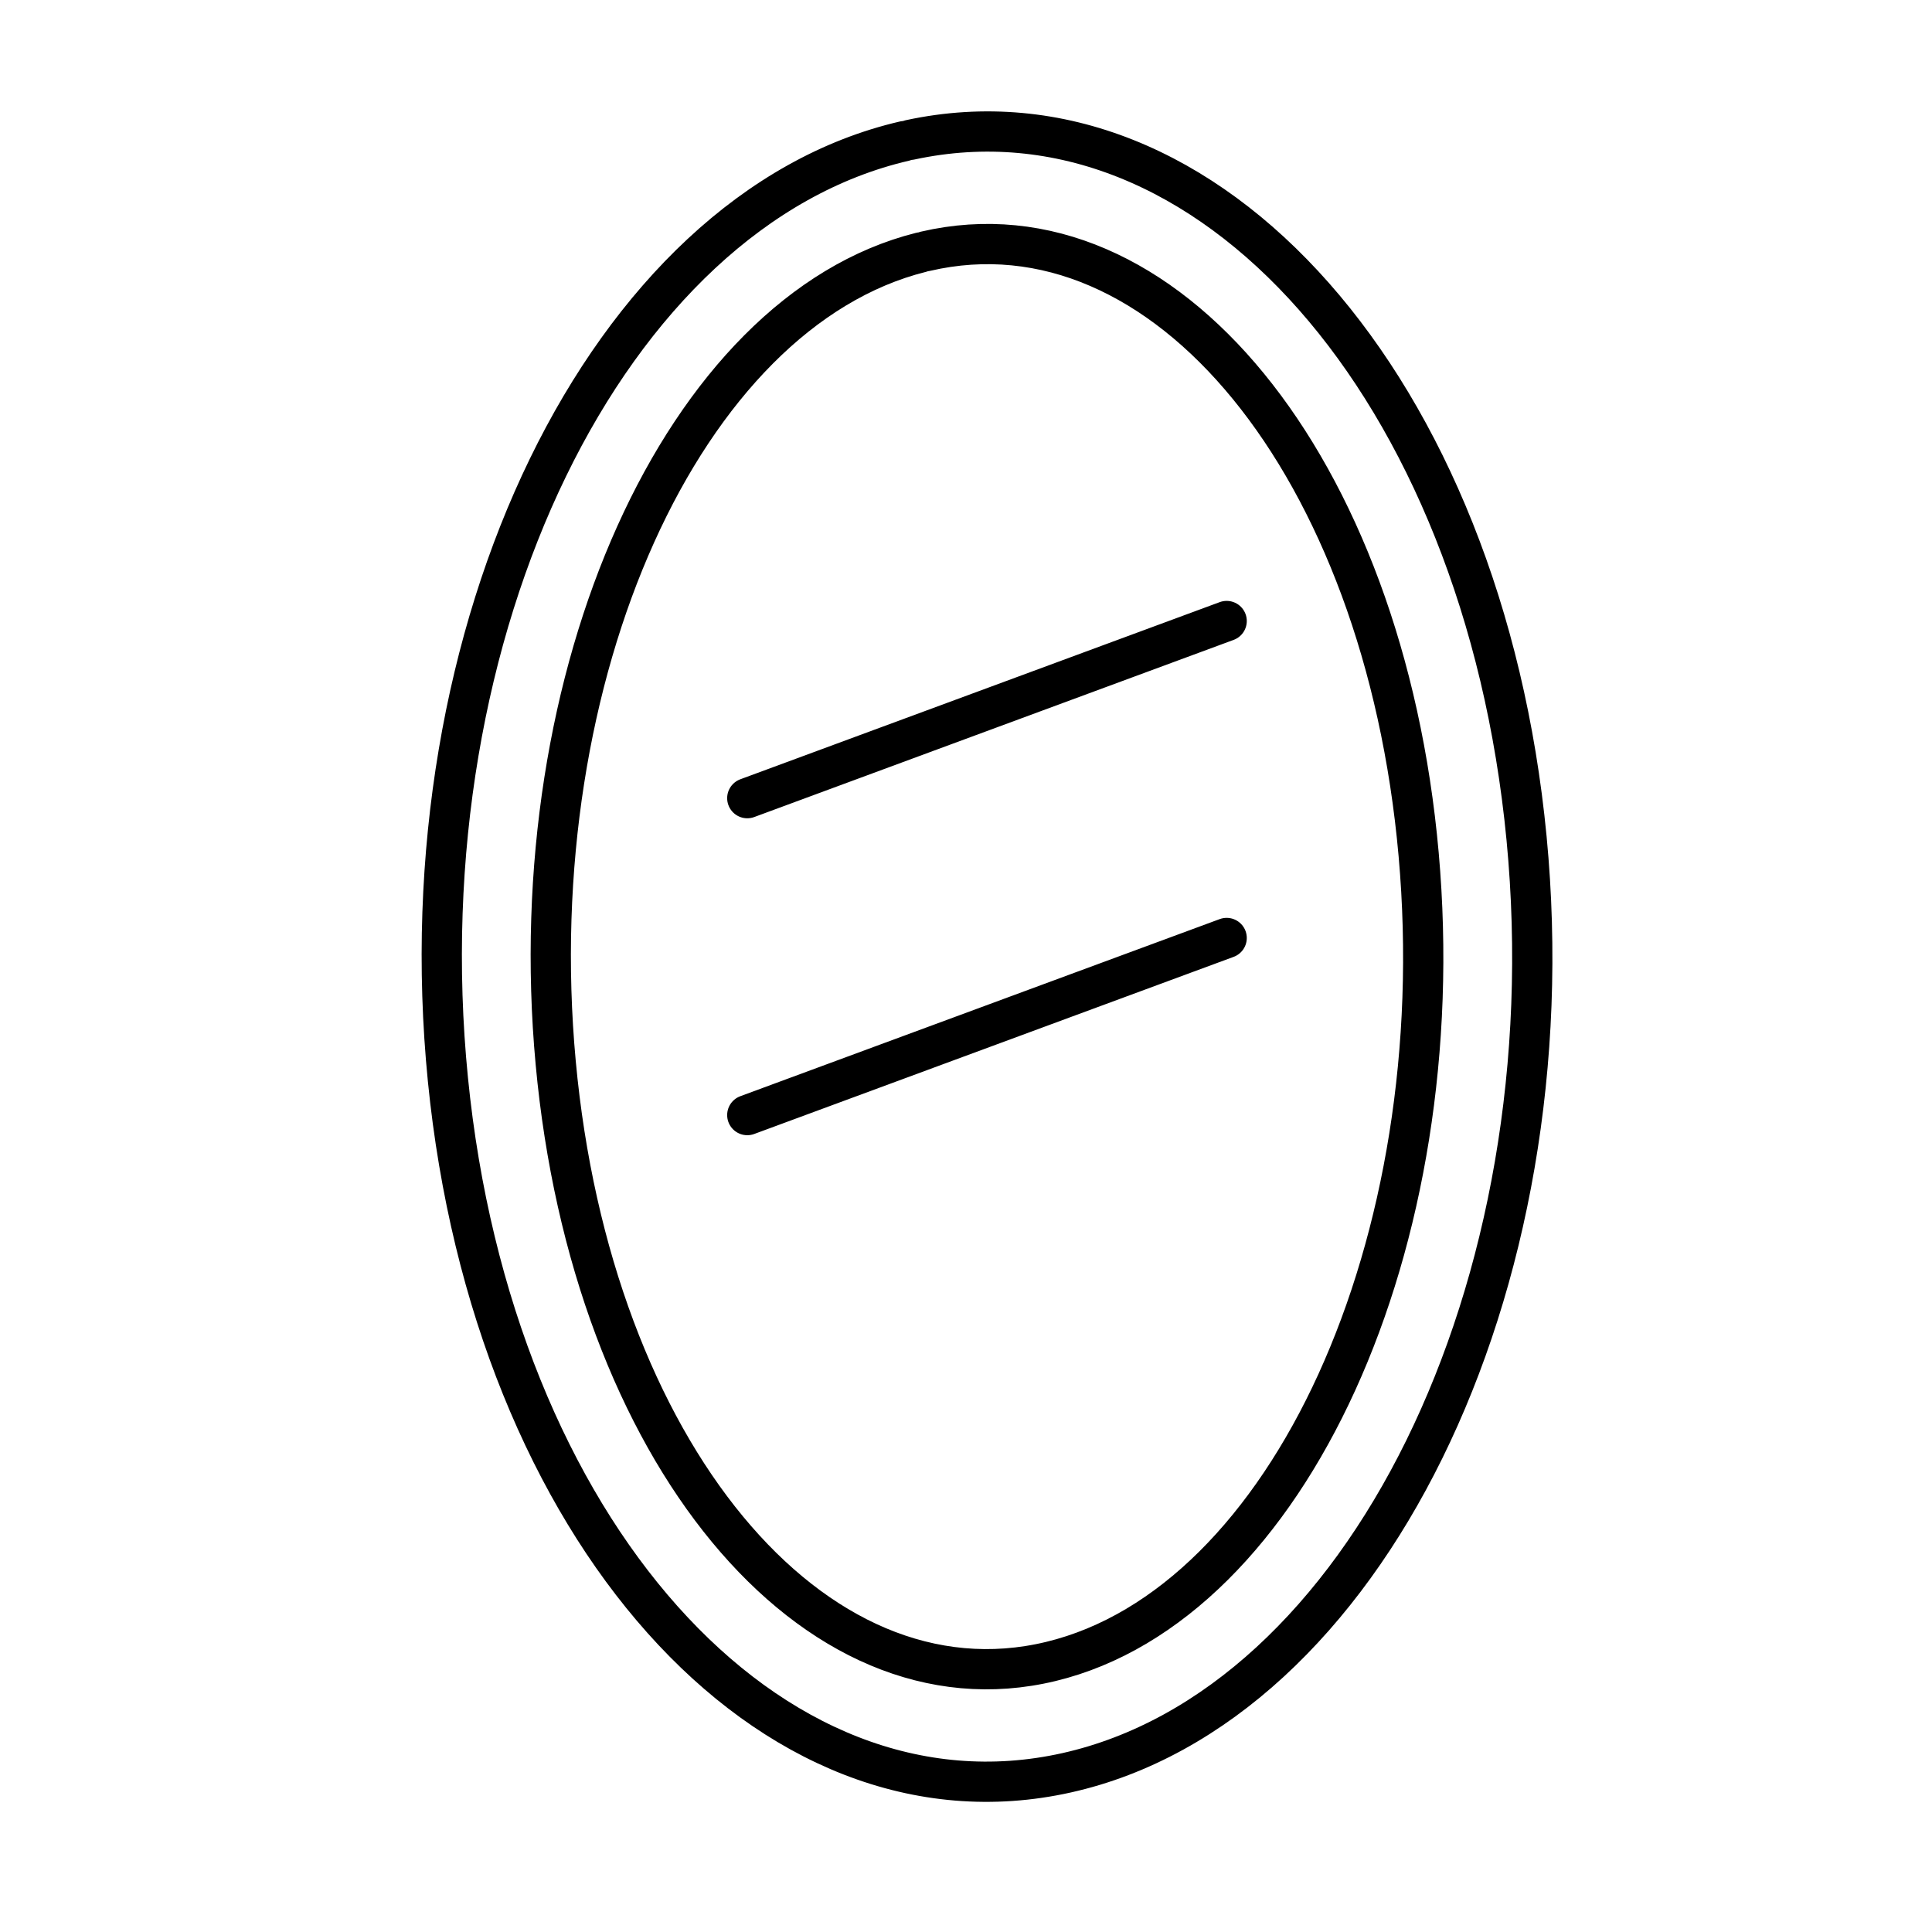
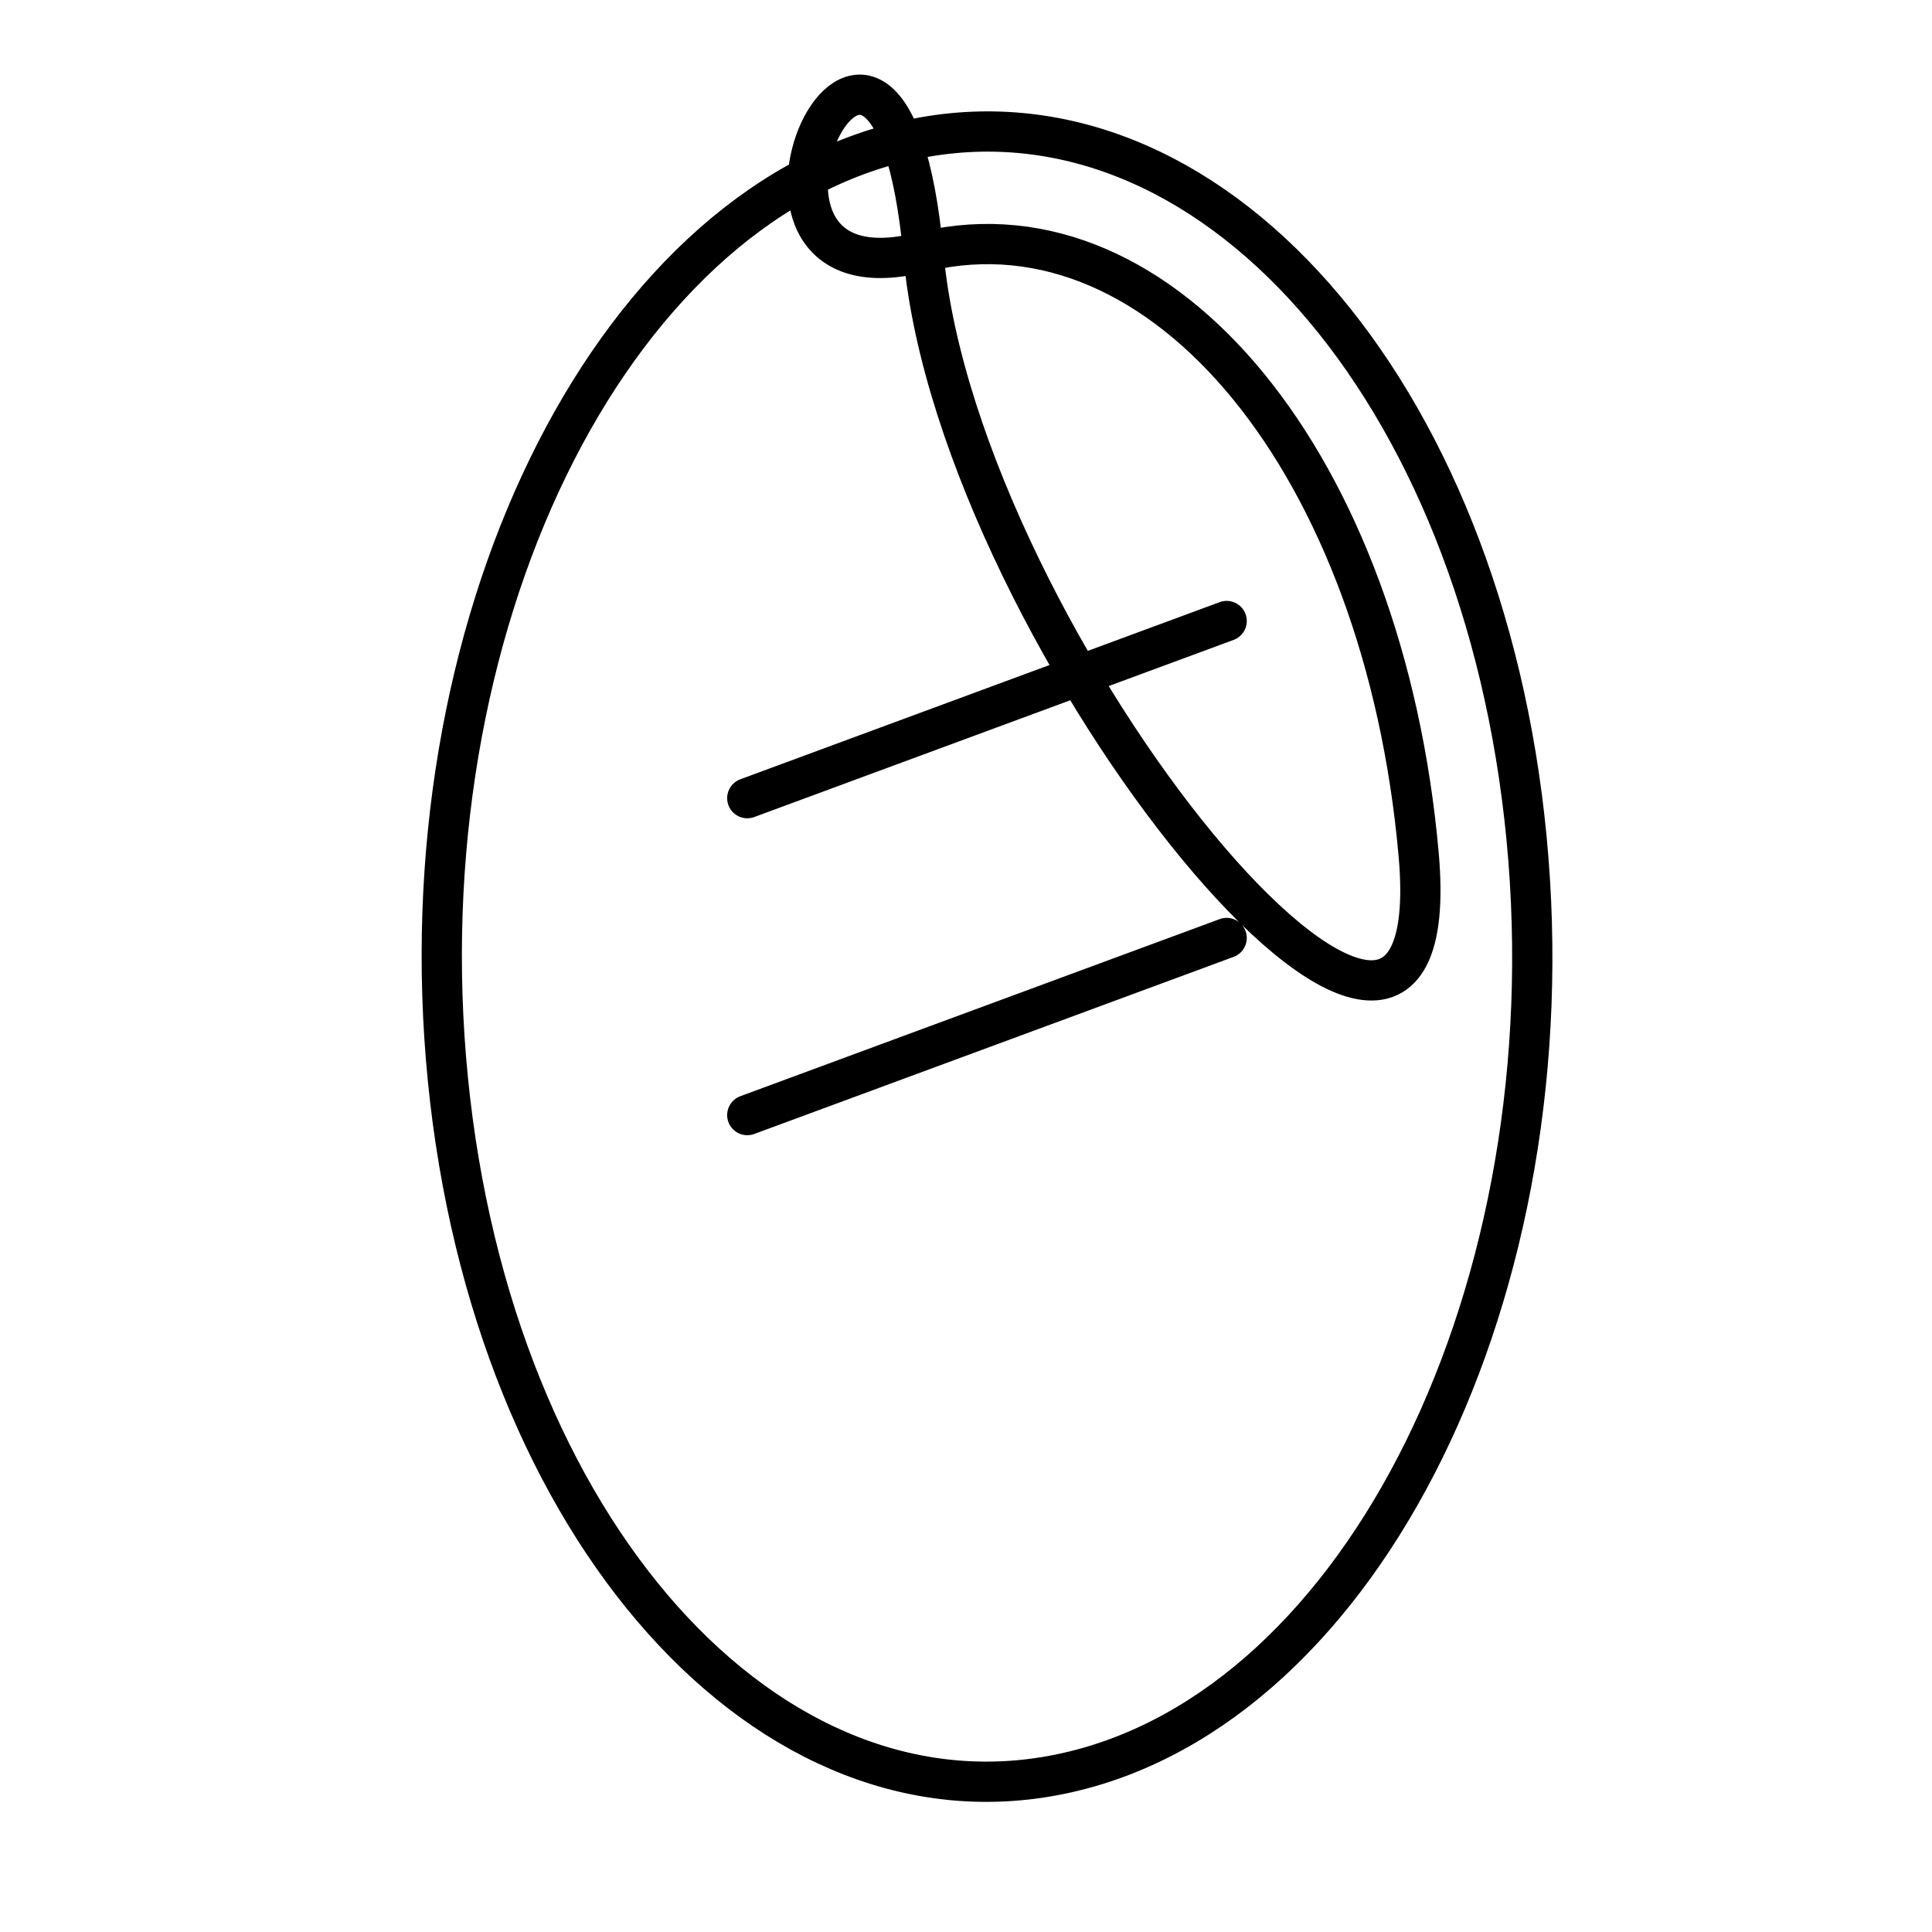
<svg xmlns="http://www.w3.org/2000/svg" width="800" height="800" viewBox="0 0 48 48">
-   <path fill="none" stroke="currentColor" stroke-linecap="round" stroke-linejoin="round" d="m30.476 23.304l-11.91 4.4m11.91-12.275l-11.91 4.401m4.43-13.588c5.913-1.374 11.392 5.328 12.25 14.985s-3.231 18.626-9.14 20.052s-11.41-5.228-12.3-14.877S16.976 7.748 22.88 6.27m-.265-2.796c7.392-1.59 14.24 6.17 15.312 17.352s-4.038 21.566-11.425 23.218s-14.263-6.053-15.374-17.226s3.961-21.6 11.341-23.312" />
+   <path fill="none" stroke="currentColor" stroke-linecap="round" stroke-linejoin="round" d="m30.476 23.304l-11.91 4.4m11.91-12.275l-11.91 4.401m4.43-13.588c5.913-1.374 11.392 5.328 12.25 14.985s-11.41-5.228-12.3-14.877S16.976 7.748 22.88 6.27m-.265-2.796c7.392-1.59 14.24 6.17 15.312 17.352s-4.038 21.566-11.425 23.218s-14.263-6.053-15.374-17.226s3.961-21.6 11.341-23.312" />
</svg>